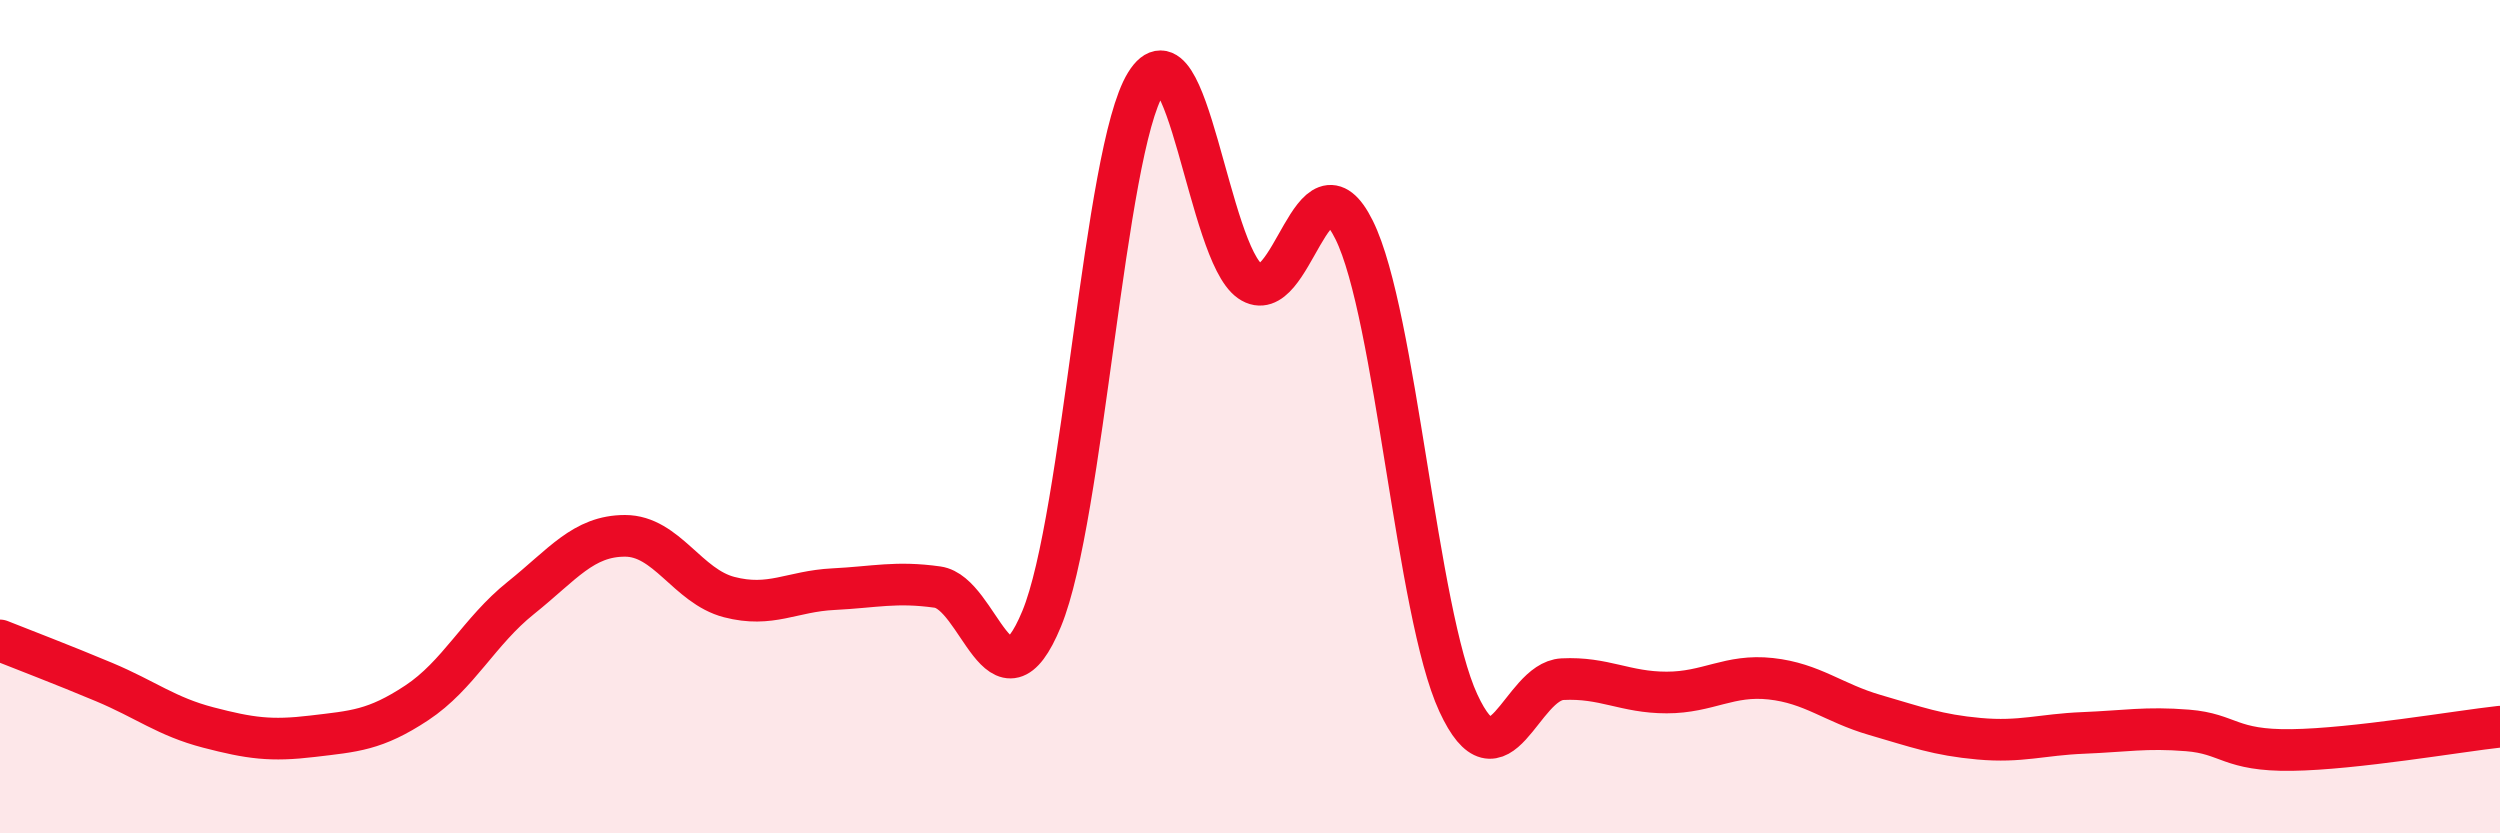
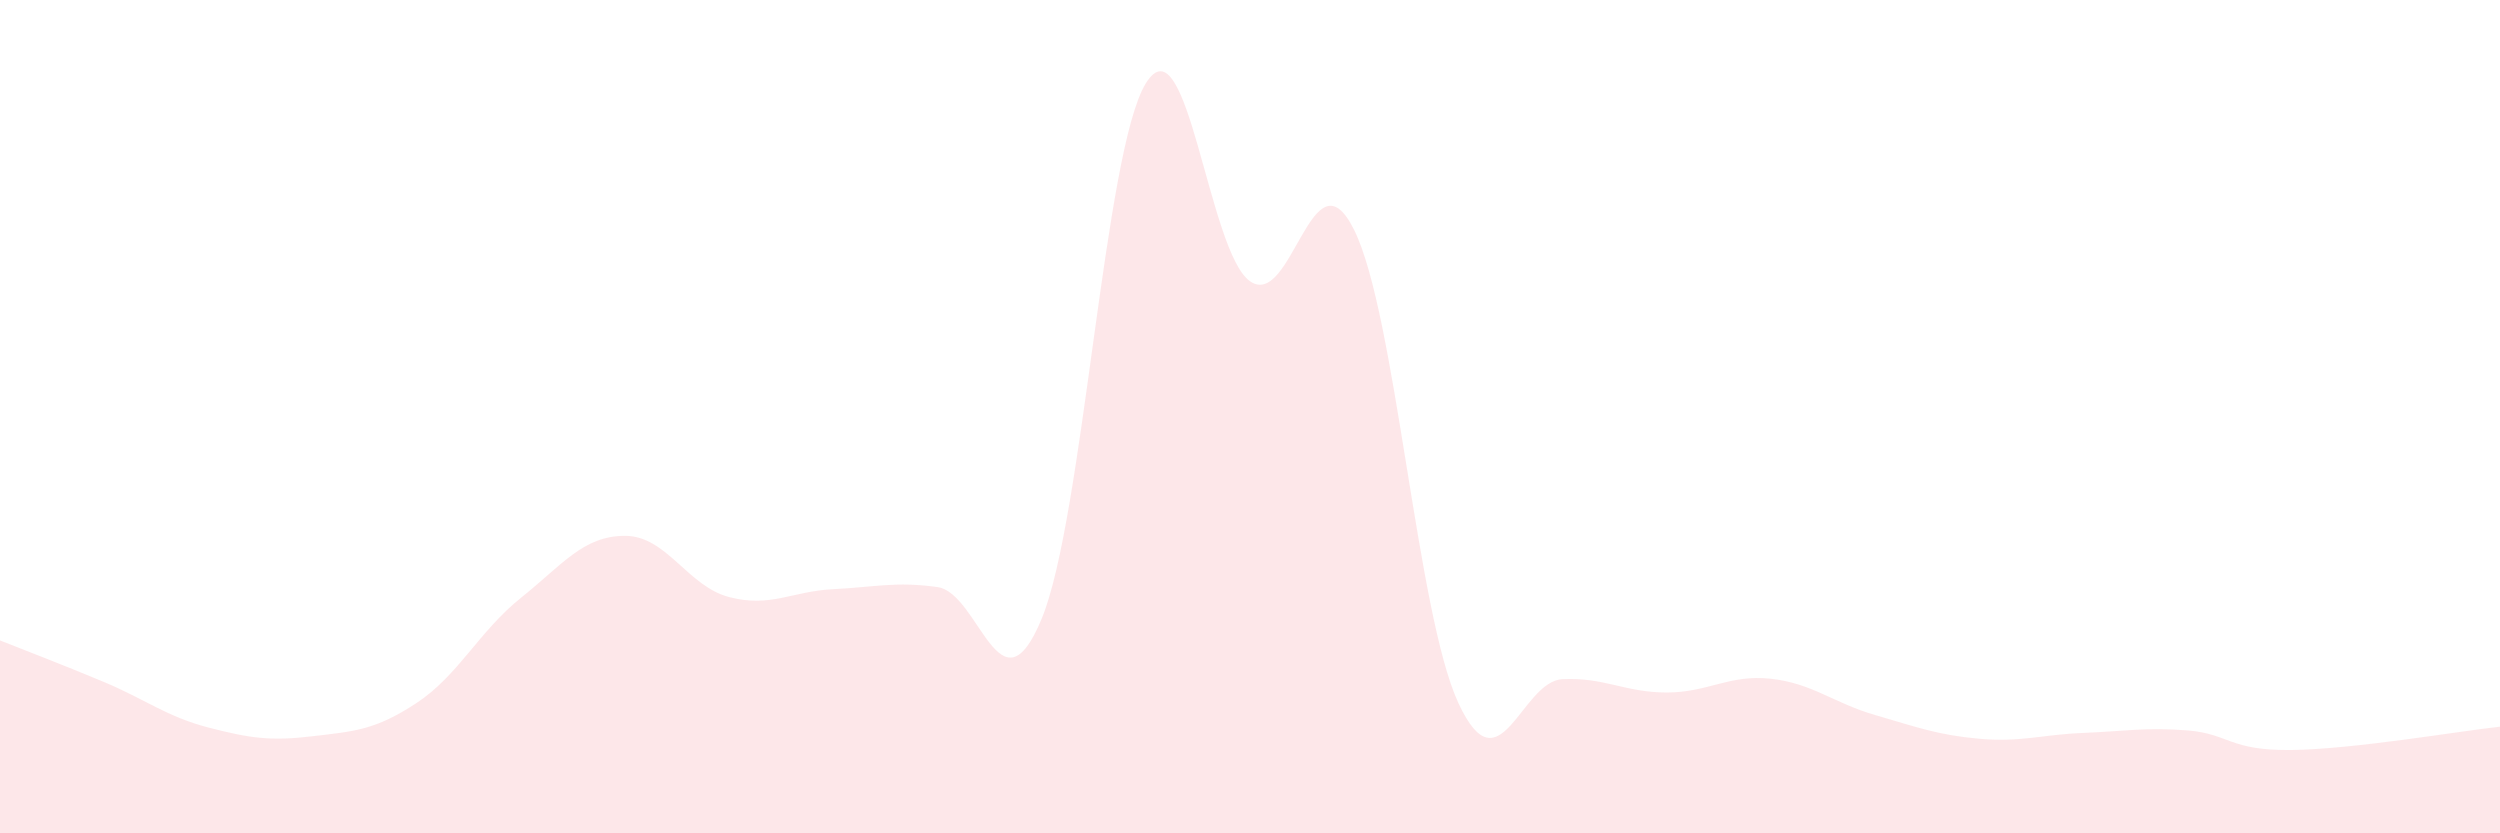
<svg xmlns="http://www.w3.org/2000/svg" width="60" height="20" viewBox="0 0 60 20">
  <path d="M 0,15.37 C 0.5,15.57 1.5,15.95 2.5,16.37 C 3.5,16.79 4,17.2 5,17.46 C 6,17.72 6.5,17.79 7.5,17.67 C 8.5,17.55 9,17.53 10,16.87 C 11,16.21 11.5,15.15 12.5,14.35 C 13.5,13.55 14,12.86 15,12.86 C 16,12.86 16.5,14.07 17.5,14.33 C 18.5,14.59 19,14.19 20,14.14 C 21,14.09 21.5,13.95 22.5,14.09 C 23.5,14.23 24,17.27 25,14.85 C 26,12.43 26.5,3.62 27.5,2 C 28.5,0.38 29,6.05 30,6.75 C 31,7.45 31.5,3.5 32.5,5.52 C 33.5,7.54 34,14.71 35,16.87 C 36,19.03 36.5,16.35 37.5,16.3 C 38.5,16.25 39,16.62 40,16.62 C 41,16.62 41.5,16.18 42.5,16.29 C 43.5,16.4 44,16.87 45,17.16 C 46,17.45 46.5,17.64 47.5,17.73 C 48.5,17.82 49,17.63 50,17.59 C 51,17.55 51.5,17.45 52.5,17.53 C 53.5,17.61 53.5,18.02 55,18 C 56.5,17.98 59,17.55 60,17.44L60 20L0 20Z" fill="#EB0A25" opacity="0.1" stroke-linecap="round" stroke-linejoin="round" />
-   <path d="M 0,15.37 C 0.5,15.57 1.5,15.95 2.5,16.37 C 3.5,16.79 4,17.2 5,17.46 C 6,17.72 6.5,17.79 7.5,17.67 C 8.5,17.55 9,17.53 10,16.87 C 11,16.21 11.5,15.15 12.5,14.35 C 13.5,13.55 14,12.86 15,12.86 C 16,12.86 16.5,14.07 17.5,14.33 C 18.5,14.59 19,14.19 20,14.14 C 21,14.09 21.5,13.95 22.5,14.09 C 23.5,14.23 24,17.27 25,14.85 C 26,12.43 26.5,3.62 27.5,2 C 28.5,0.38 29,6.05 30,6.75 C 31,7.45 31.5,3.5 32.5,5.52 C 33.5,7.54 34,14.71 35,16.87 C 36,19.03 36.5,16.35 37.5,16.3 C 38.5,16.25 39,16.62 40,16.62 C 41,16.62 41.5,16.18 42.5,16.29 C 43.5,16.4 44,16.87 45,17.16 C 46,17.45 46.5,17.64 47.5,17.73 C 48.5,17.82 49,17.63 50,17.59 C 51,17.55 51.5,17.45 52.5,17.53 C 53.5,17.61 53.5,18.02 55,18 C 56.5,17.98 59,17.55 60,17.44" stroke="#EB0A25" stroke-width="1" fill="none" stroke-linecap="round" stroke-linejoin="round" />
</svg>